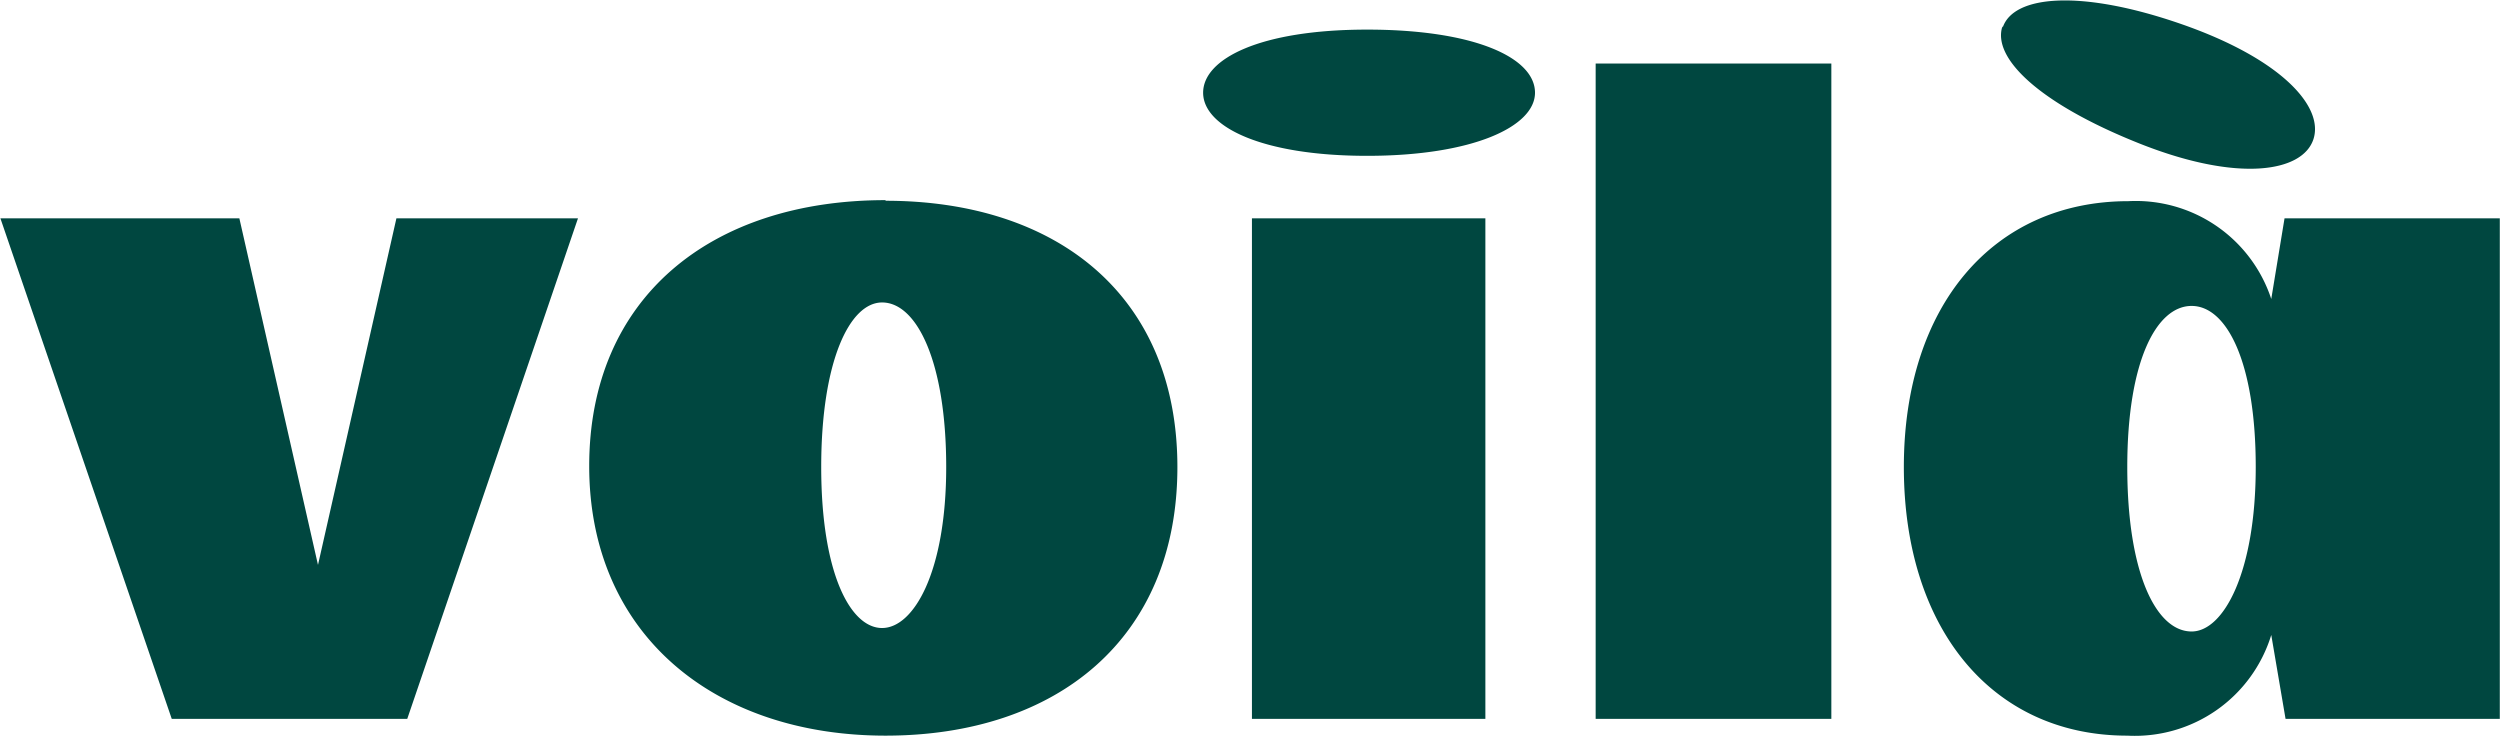
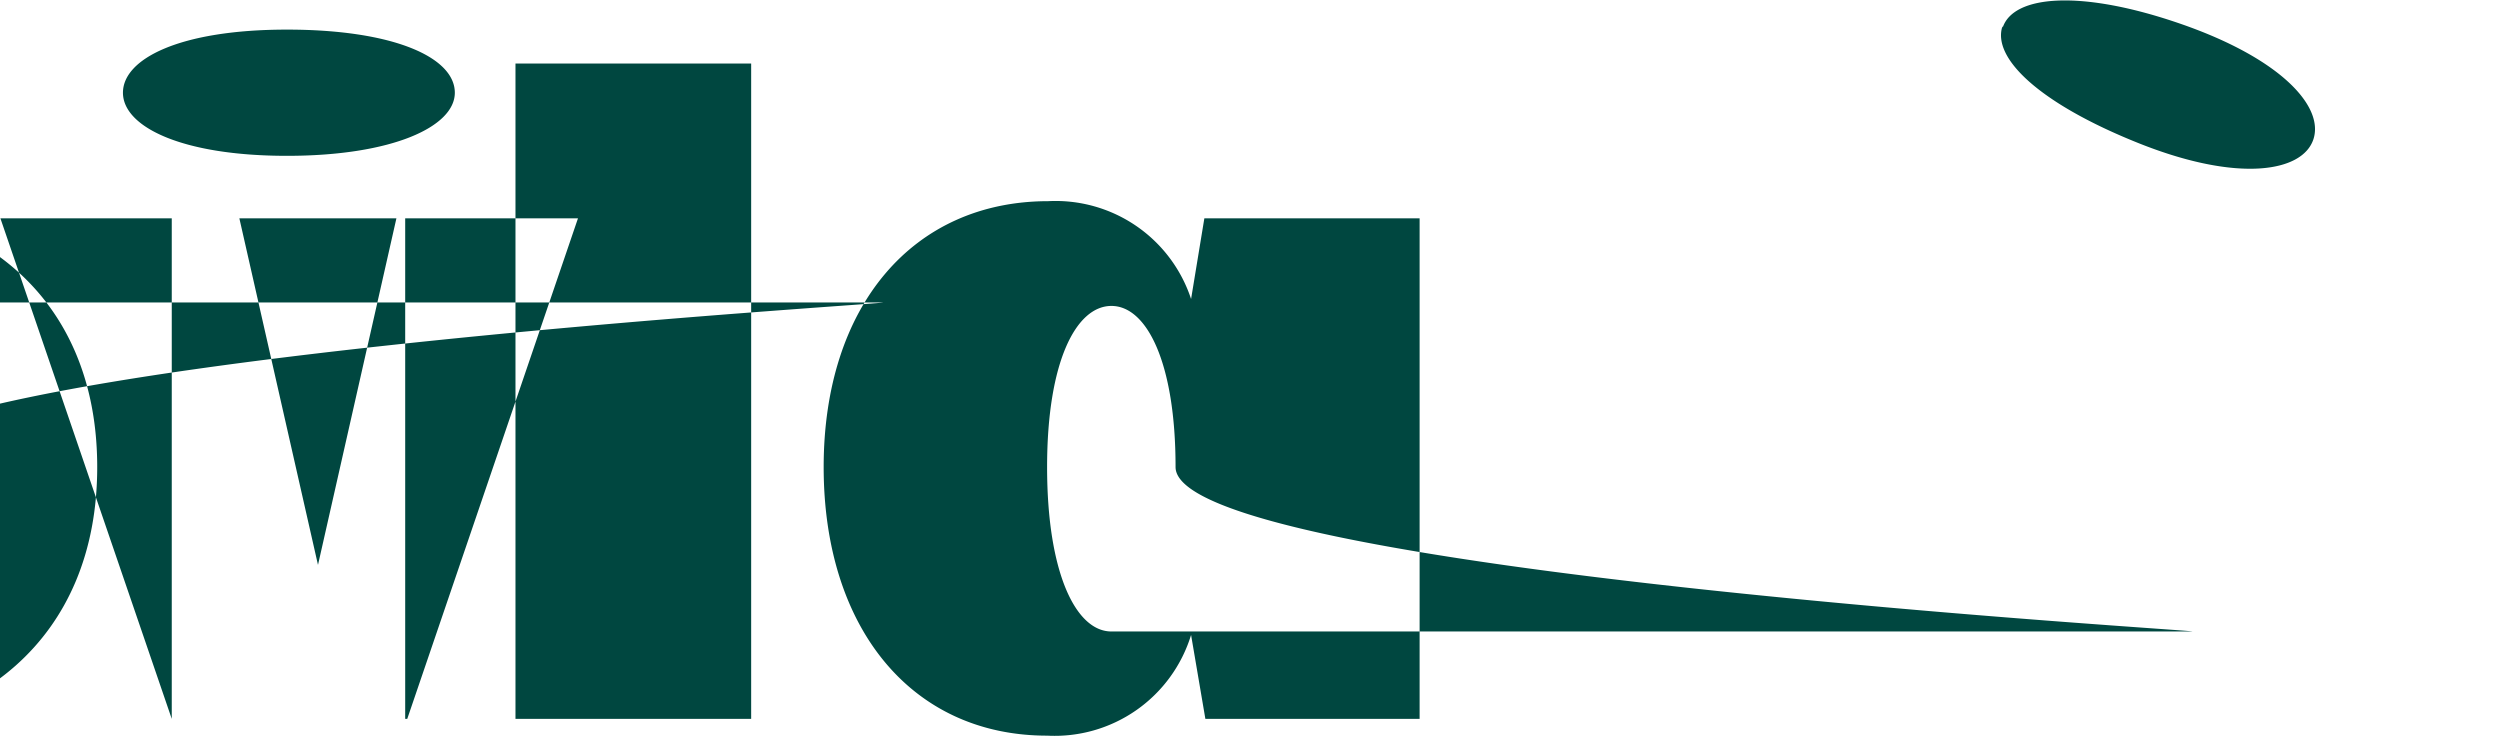
<svg xmlns="http://www.w3.org/2000/svg" width="122.41" height="36.03" viewBox="0 0 122.41 36.03">
  <defs>
    <style>
      .cls-1 {
        fill: #004740;
        fill-rule: evenodd;
      }
    </style>
  </defs>
-   <path class="cls-1" d="M1455.33,2094.25c-0.52,1.54,1.75,3.76,6.64,5.72s8.04,1.43,8.58-.17-1.57-3.95-6.46-5.65-8.22-1.43-8.75.17m-89.65,33.85-8.39-24.51H1369l3.85,16.97,3.84-16.97h8.89l-8.36,24.51h-11.53Zm52.89,0h11.43v-24.51h-11.43v24.51Zm13.86-30.66c0-1.72-2.97-3.09-8.22-3.09s-8.03,1.43-8.03,3.09,2.86,3.09,8.03,3.09,8.22-1.43,8.22-3.09m-31.8,5.29c8.39,0,14.29,4.64,14.29,13.04s-5.9,13.15-14.29,13.15-14.51-4.97-14.51-13.2,5.94-13.02,14.51-13.02v0.03Zm-0.17,4.98c-1.58,0-2.98,2.86-2.98,8.06s1.43,7.88,2.98,7.88,3.14-2.75,3.14-7.88S1402.18,2107.78,1400.47,2107.78Zm64.12,16.11c-1.74,0-3.15-2.86-3.15-8.05s1.43-7.89,3.15-7.89,3.14,2.75,3.14,7.89S1466.16,2123.89,1464.59,2123.89Zm4.55-20.23-0.65,3.95a6.983,6.983,0,0,0-6.99-4.79c-6.63,0-11,5.13-11,13.02s4.31,13.15,10.94,13.15a6.986,6.986,0,0,0,7.05-4.93l0.7,4.11h10.49v-24.51h-10.54Zm-33.73,24.51h11.54v-32.09h-11.54v32.09Z" transform="translate(-1357.28 -2092.97)" />
+   <path class="cls-1" d="M1455.33,2094.25c-0.52,1.54,1.75,3.76,6.64,5.72s8.04,1.43,8.58-.17-1.57-3.95-6.46-5.65-8.22-1.43-8.75.17m-89.65,33.85-8.39-24.51H1369l3.85,16.97,3.84-16.97h8.89l-8.36,24.51h-11.53Zh11.43v-24.51h-11.43v24.51Zm13.86-30.66c0-1.72-2.97-3.09-8.22-3.09s-8.03,1.43-8.03,3.09,2.86,3.09,8.03,3.09,8.22-1.43,8.22-3.09m-31.8,5.29c8.39,0,14.29,4.64,14.29,13.04s-5.9,13.15-14.29,13.15-14.51-4.97-14.51-13.2,5.94-13.02,14.51-13.02v0.03Zm-0.17,4.98c-1.58,0-2.98,2.86-2.98,8.06s1.43,7.88,2.98,7.88,3.14-2.75,3.14-7.88S1402.18,2107.78,1400.47,2107.78Zm64.12,16.11c-1.74,0-3.15-2.86-3.15-8.05s1.43-7.89,3.15-7.89,3.14,2.75,3.14,7.89S1466.16,2123.89,1464.59,2123.89Zm4.55-20.23-0.65,3.95a6.983,6.983,0,0,0-6.99-4.79c-6.63,0-11,5.13-11,13.02s4.31,13.15,10.94,13.15a6.986,6.986,0,0,0,7.05-4.93l0.7,4.11h10.49v-24.51h-10.54Zm-33.73,24.51h11.54v-32.09h-11.54v32.09Z" transform="translate(-1357.28 -2092.97)" />
</svg>